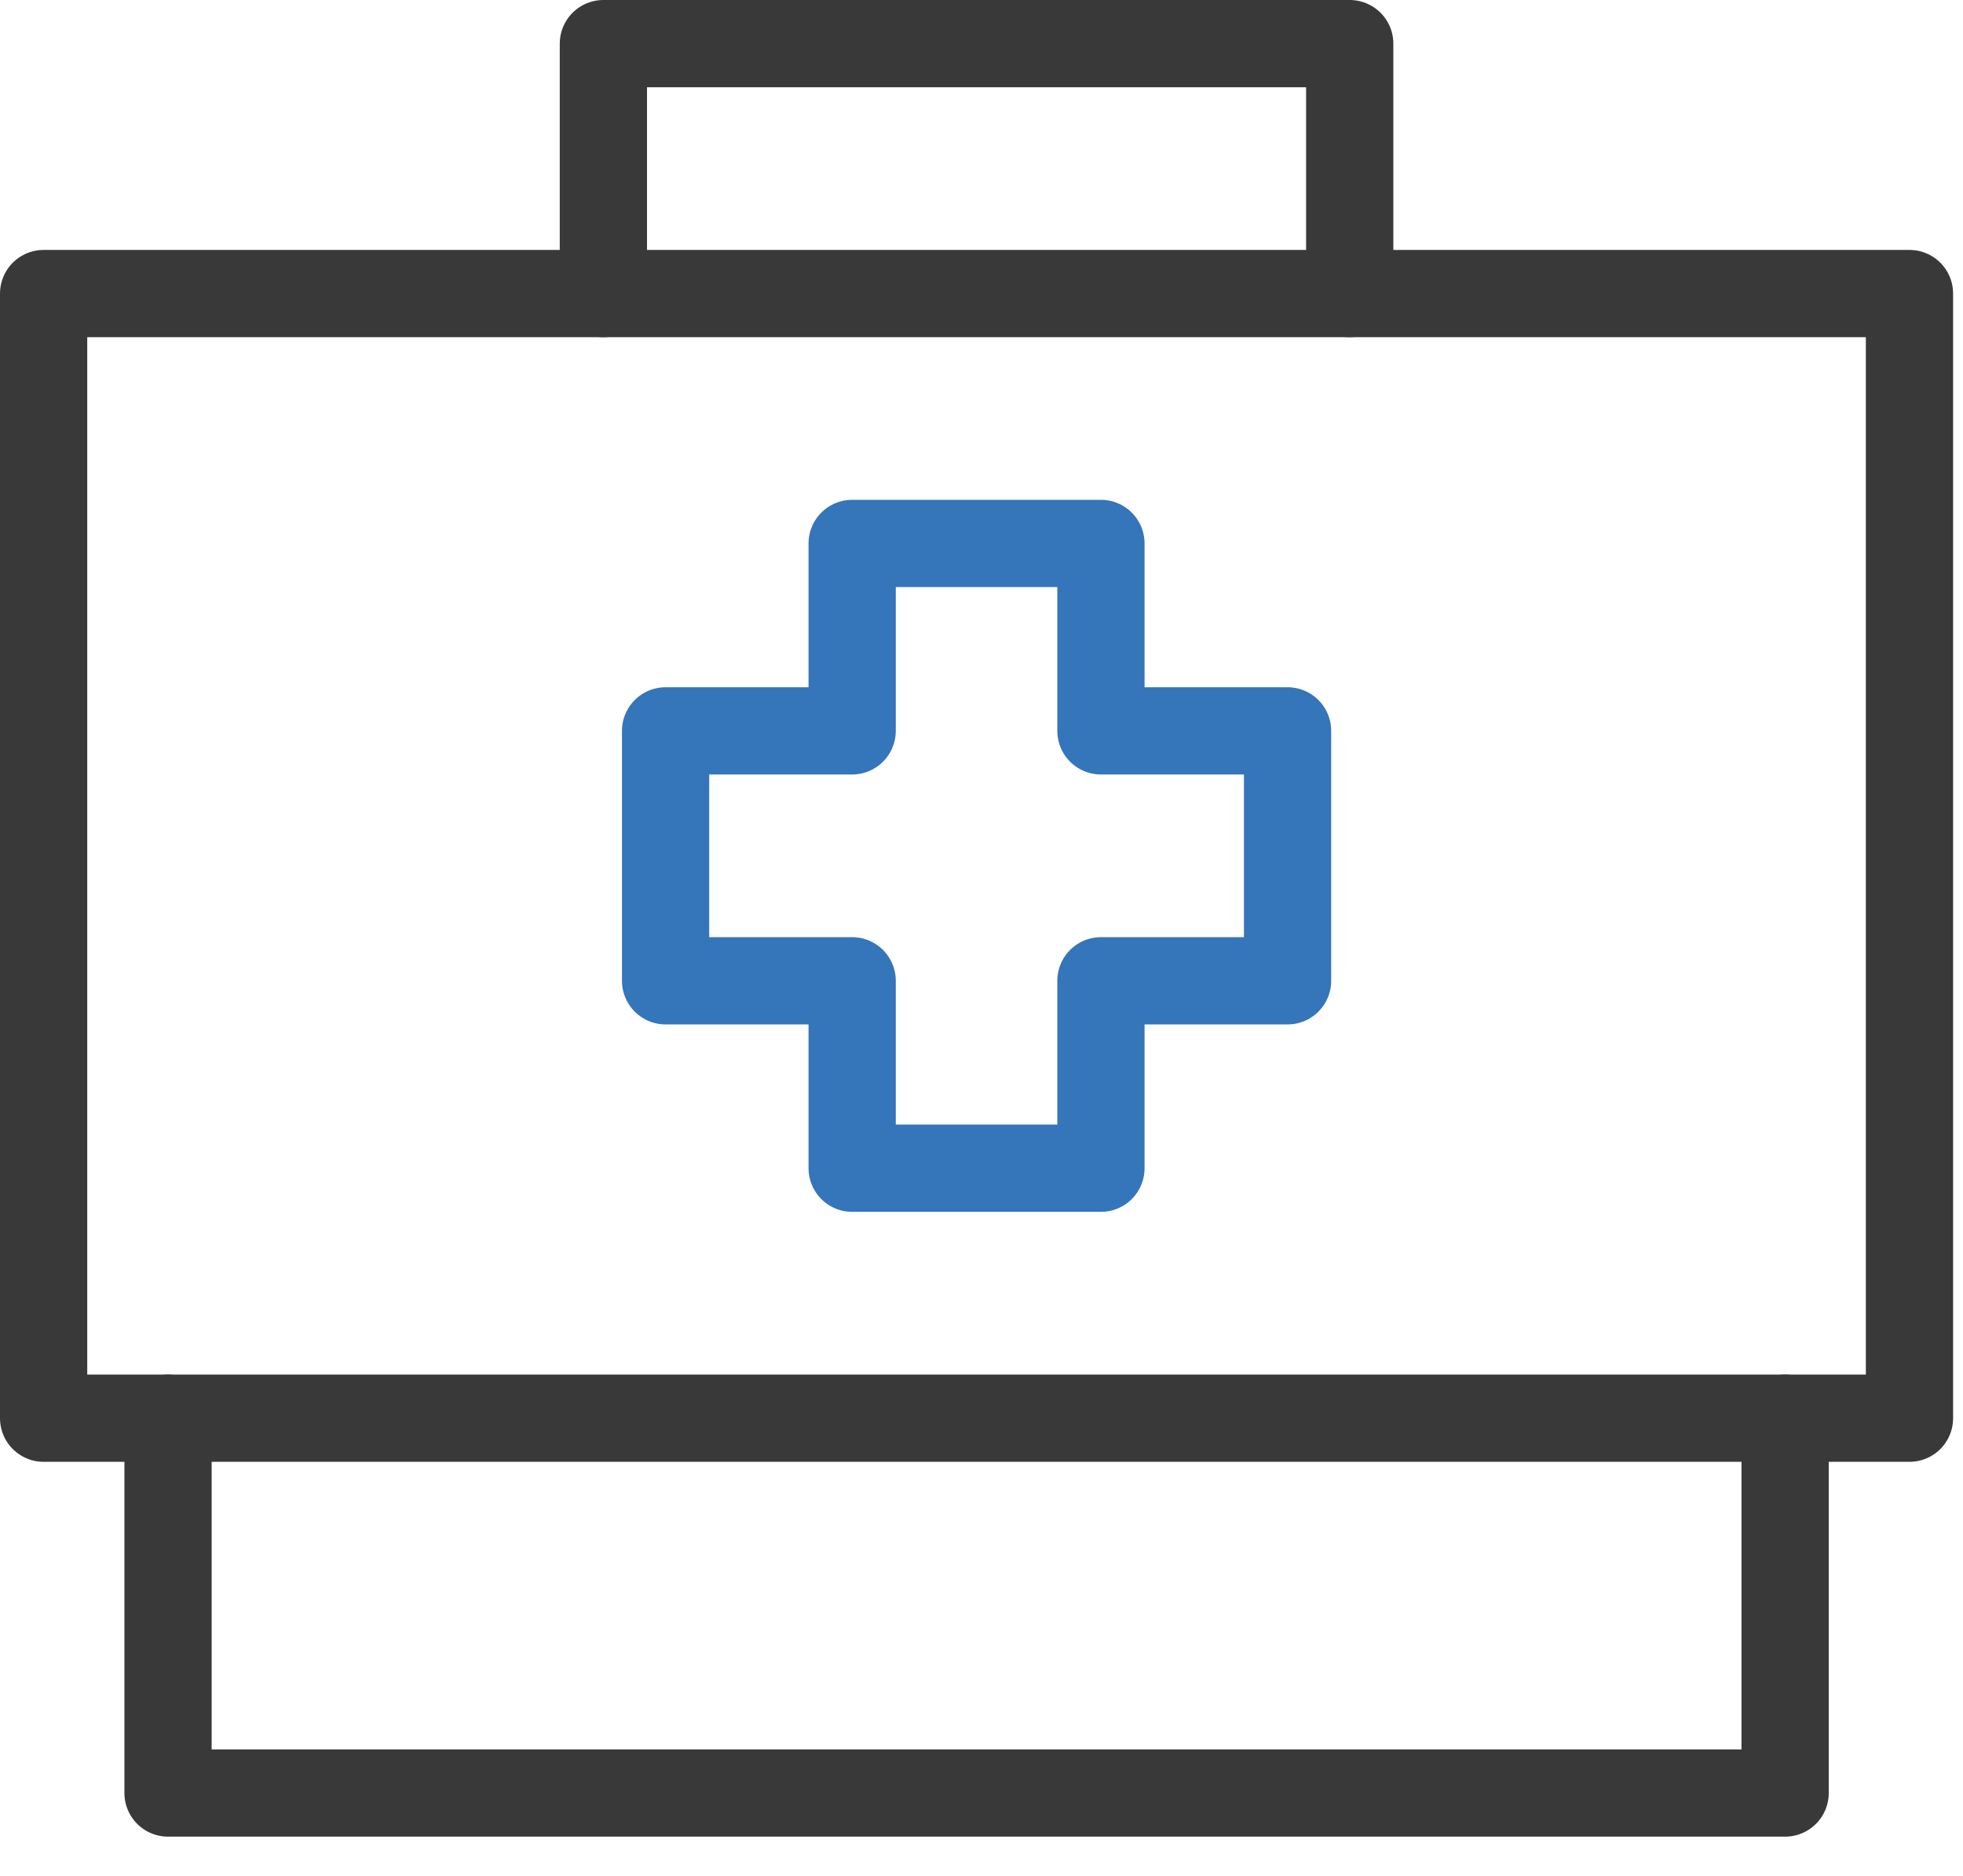
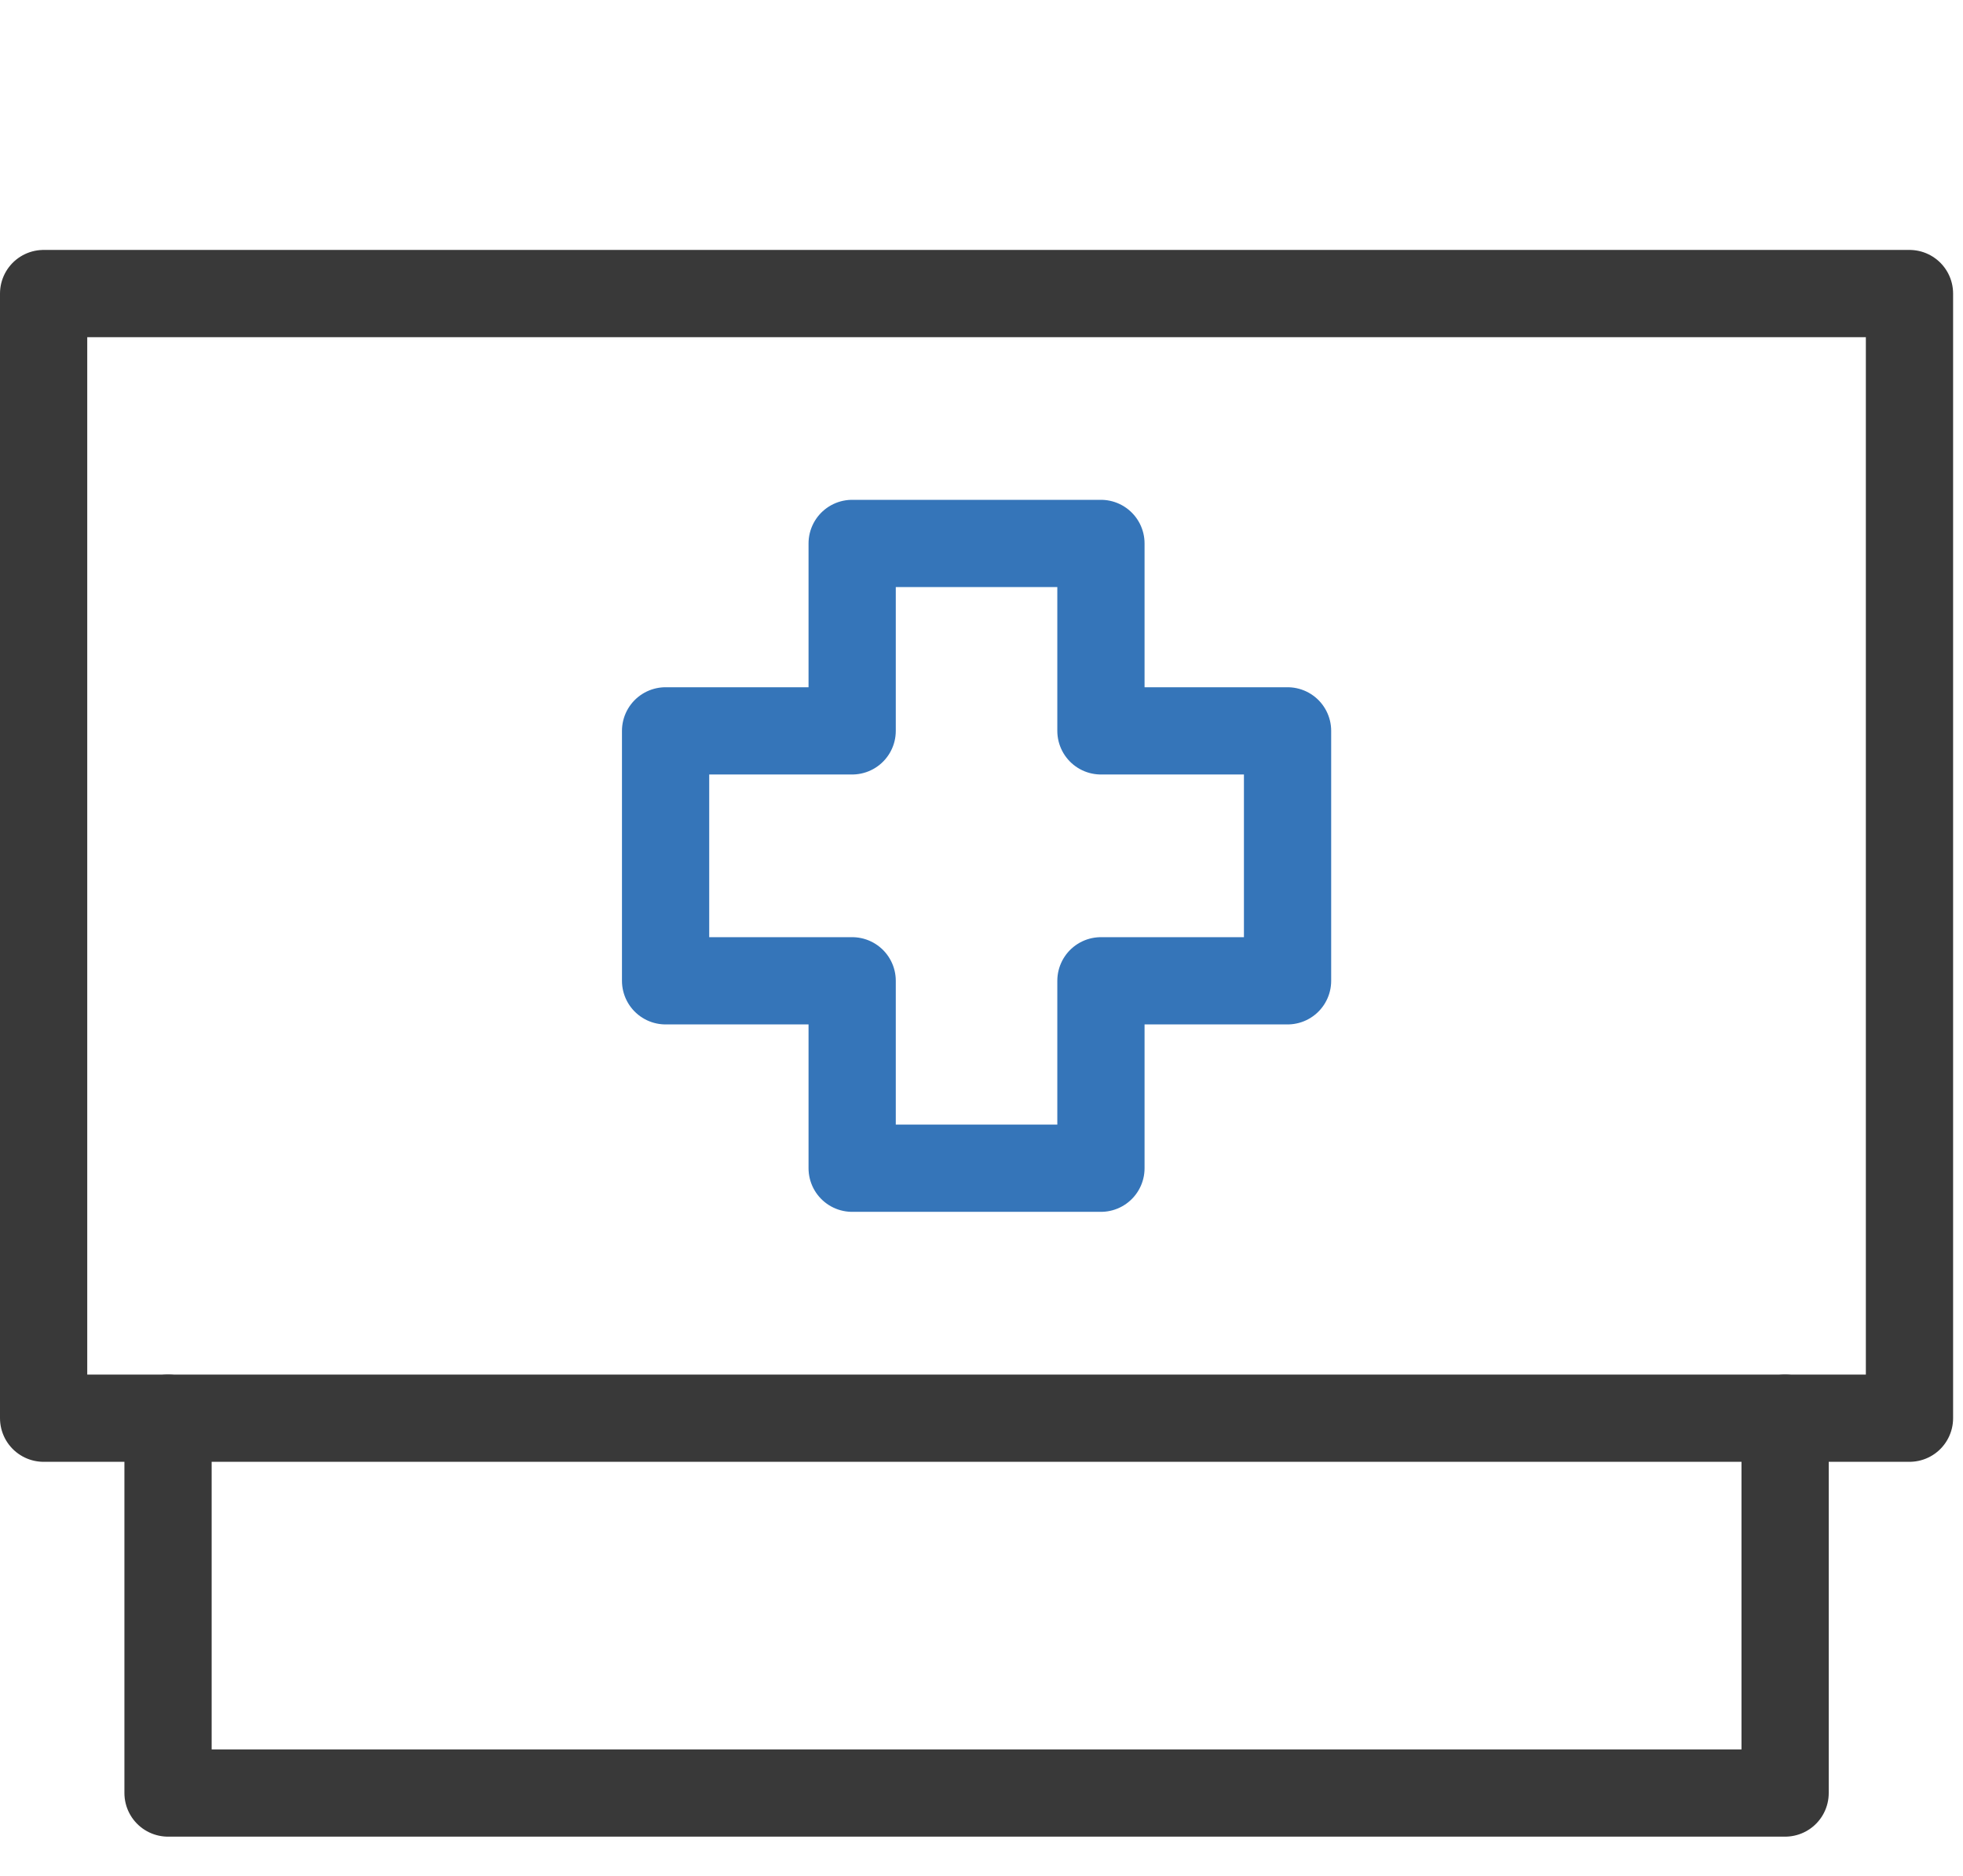
<svg xmlns="http://www.w3.org/2000/svg" version="1.1" id="Layer_1" x="0px" y="0px" width="45px" height="43px" viewBox="0 0 45 43" enable-background="new 0 0 45 43" xml:space="preserve">
  <title>medical-icon</title>
  <desc>Created with Sketch.</desc>
  <g id="Website">
    <g id="Homepage" transform="translate(-163, -1150)">
      <g id="medical-icon" transform="translate(164, 1151)">
        <polyline id="Stroke-3484" fill="none" stroke="#393939" stroke-width="2" stroke-linecap="round" stroke-linejoin="round" points="     39.922,31.508 39.922,40.1 2.852,40.1 2.852,31.508    " />
-         <polyline id="Stroke-3549" fill="none" stroke="#393939" stroke-width="2" stroke-linecap="round" stroke-linejoin="round" points="     12.832,5.729 12.832,0 29.941,0 29.941,5.729    " />
        <polygon id="Stroke-3550" fill="none" stroke="#393939" stroke-width="2" stroke-linecap="round" stroke-linejoin="round" points="     0,5.729 42.773,5.729 42.773,31.508 0,31.508    " />
        <polygon id="Stroke-3554" fill="none" stroke="#3575B9" stroke-width="2" stroke-linecap="round" stroke-linejoin="round" points="     28.516,15.753 24.238,15.753 24.238,11.457 18.535,11.457 18.535,15.753 14.258,15.753 14.258,21.482 18.535,21.482      18.535,25.778 24.238,25.778 24.238,21.482 28.516,21.482    " />
      </g>
    </g>
  </g>
</svg>